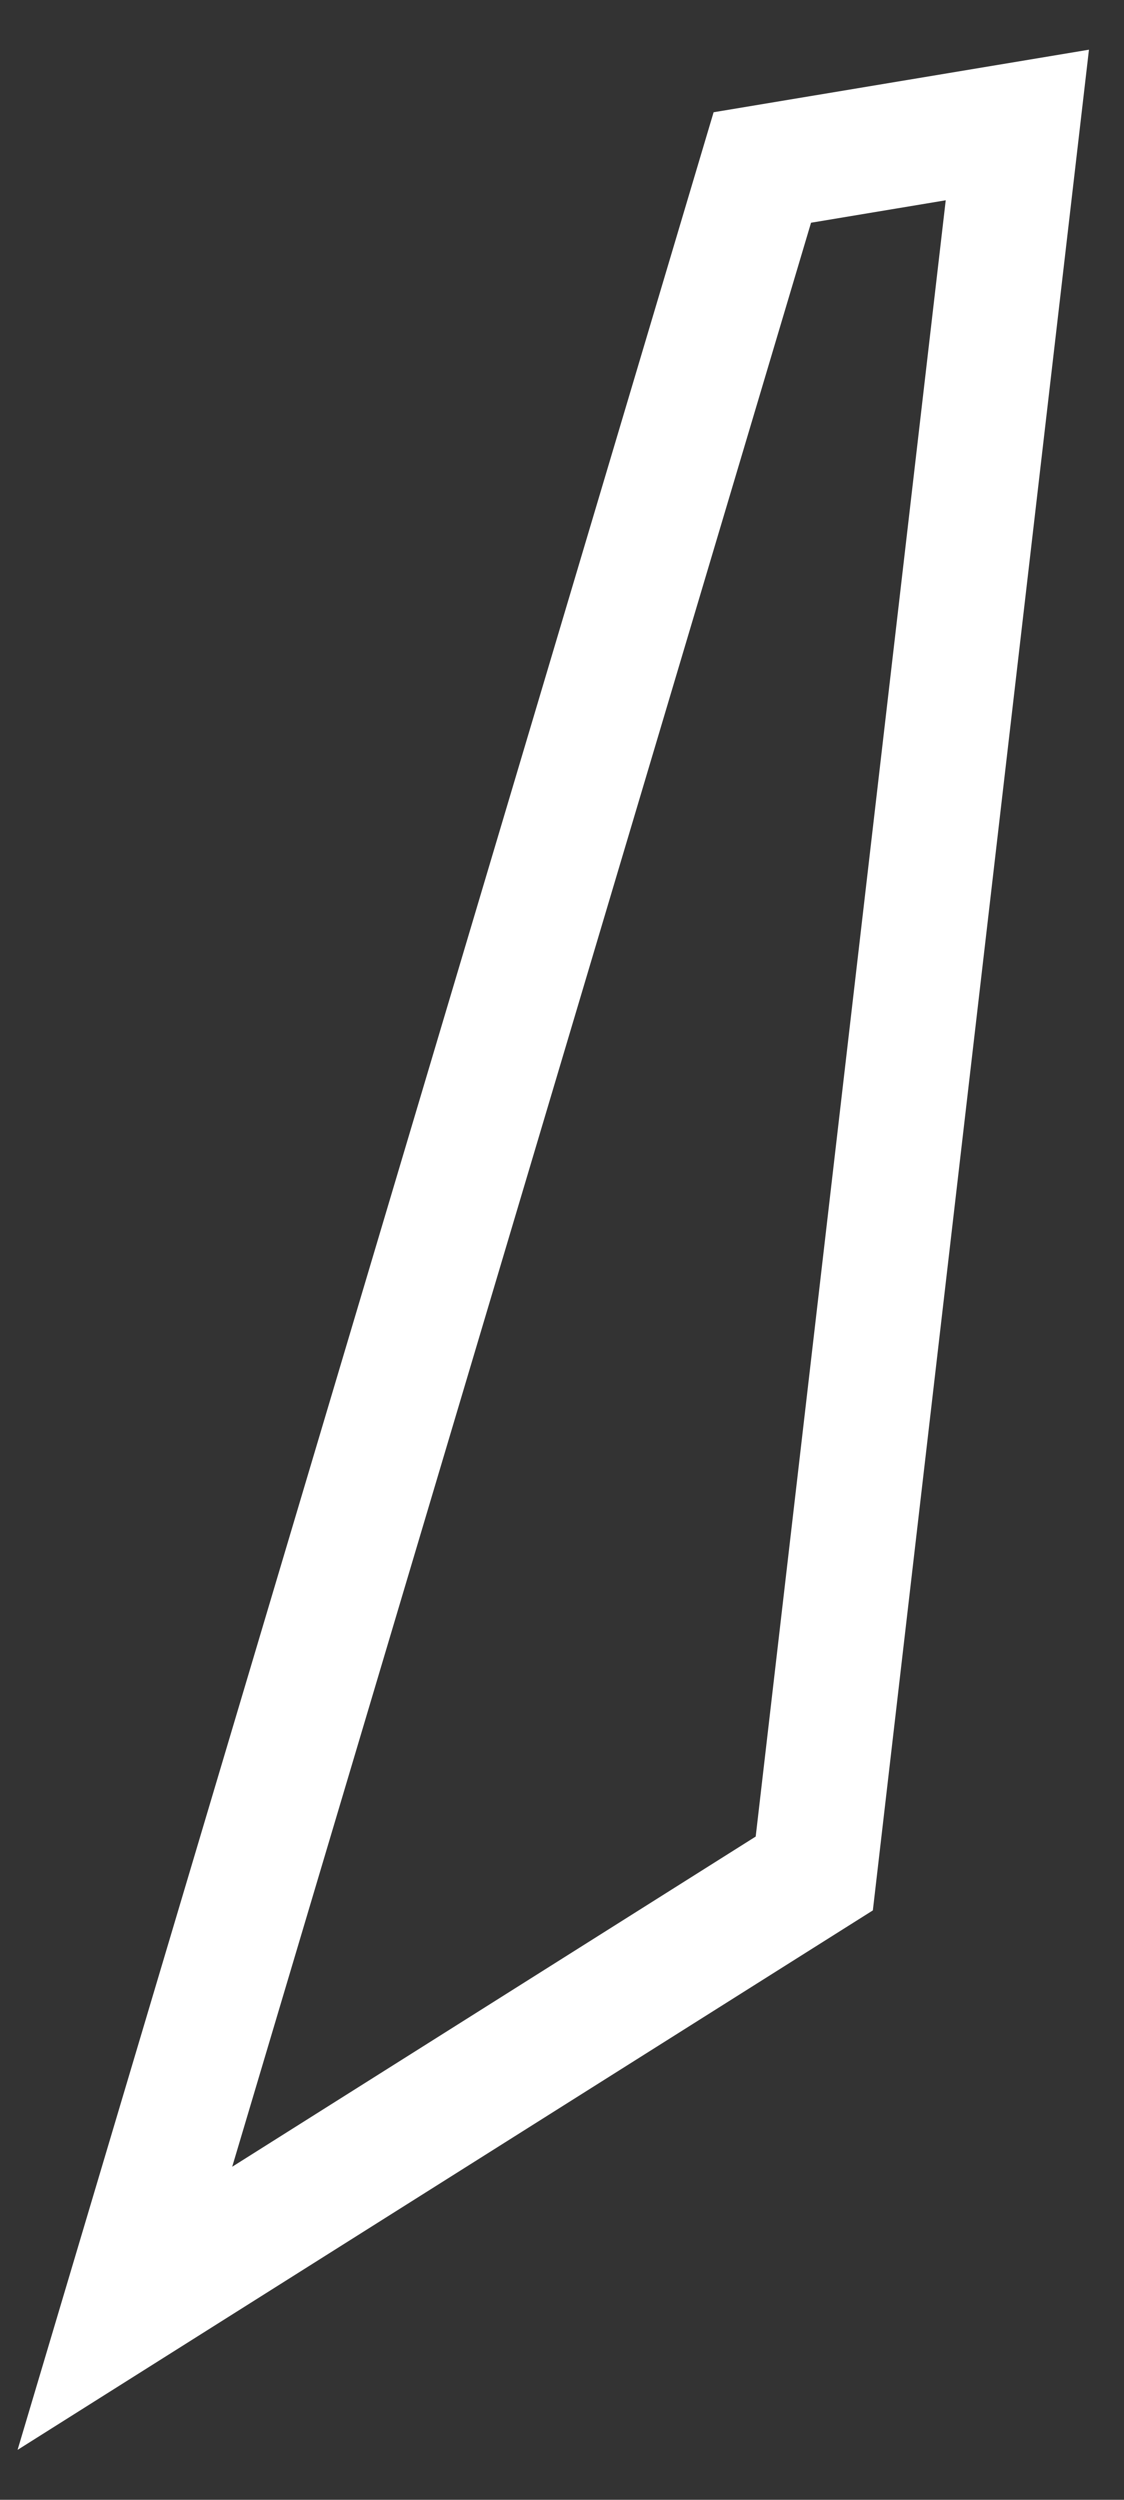
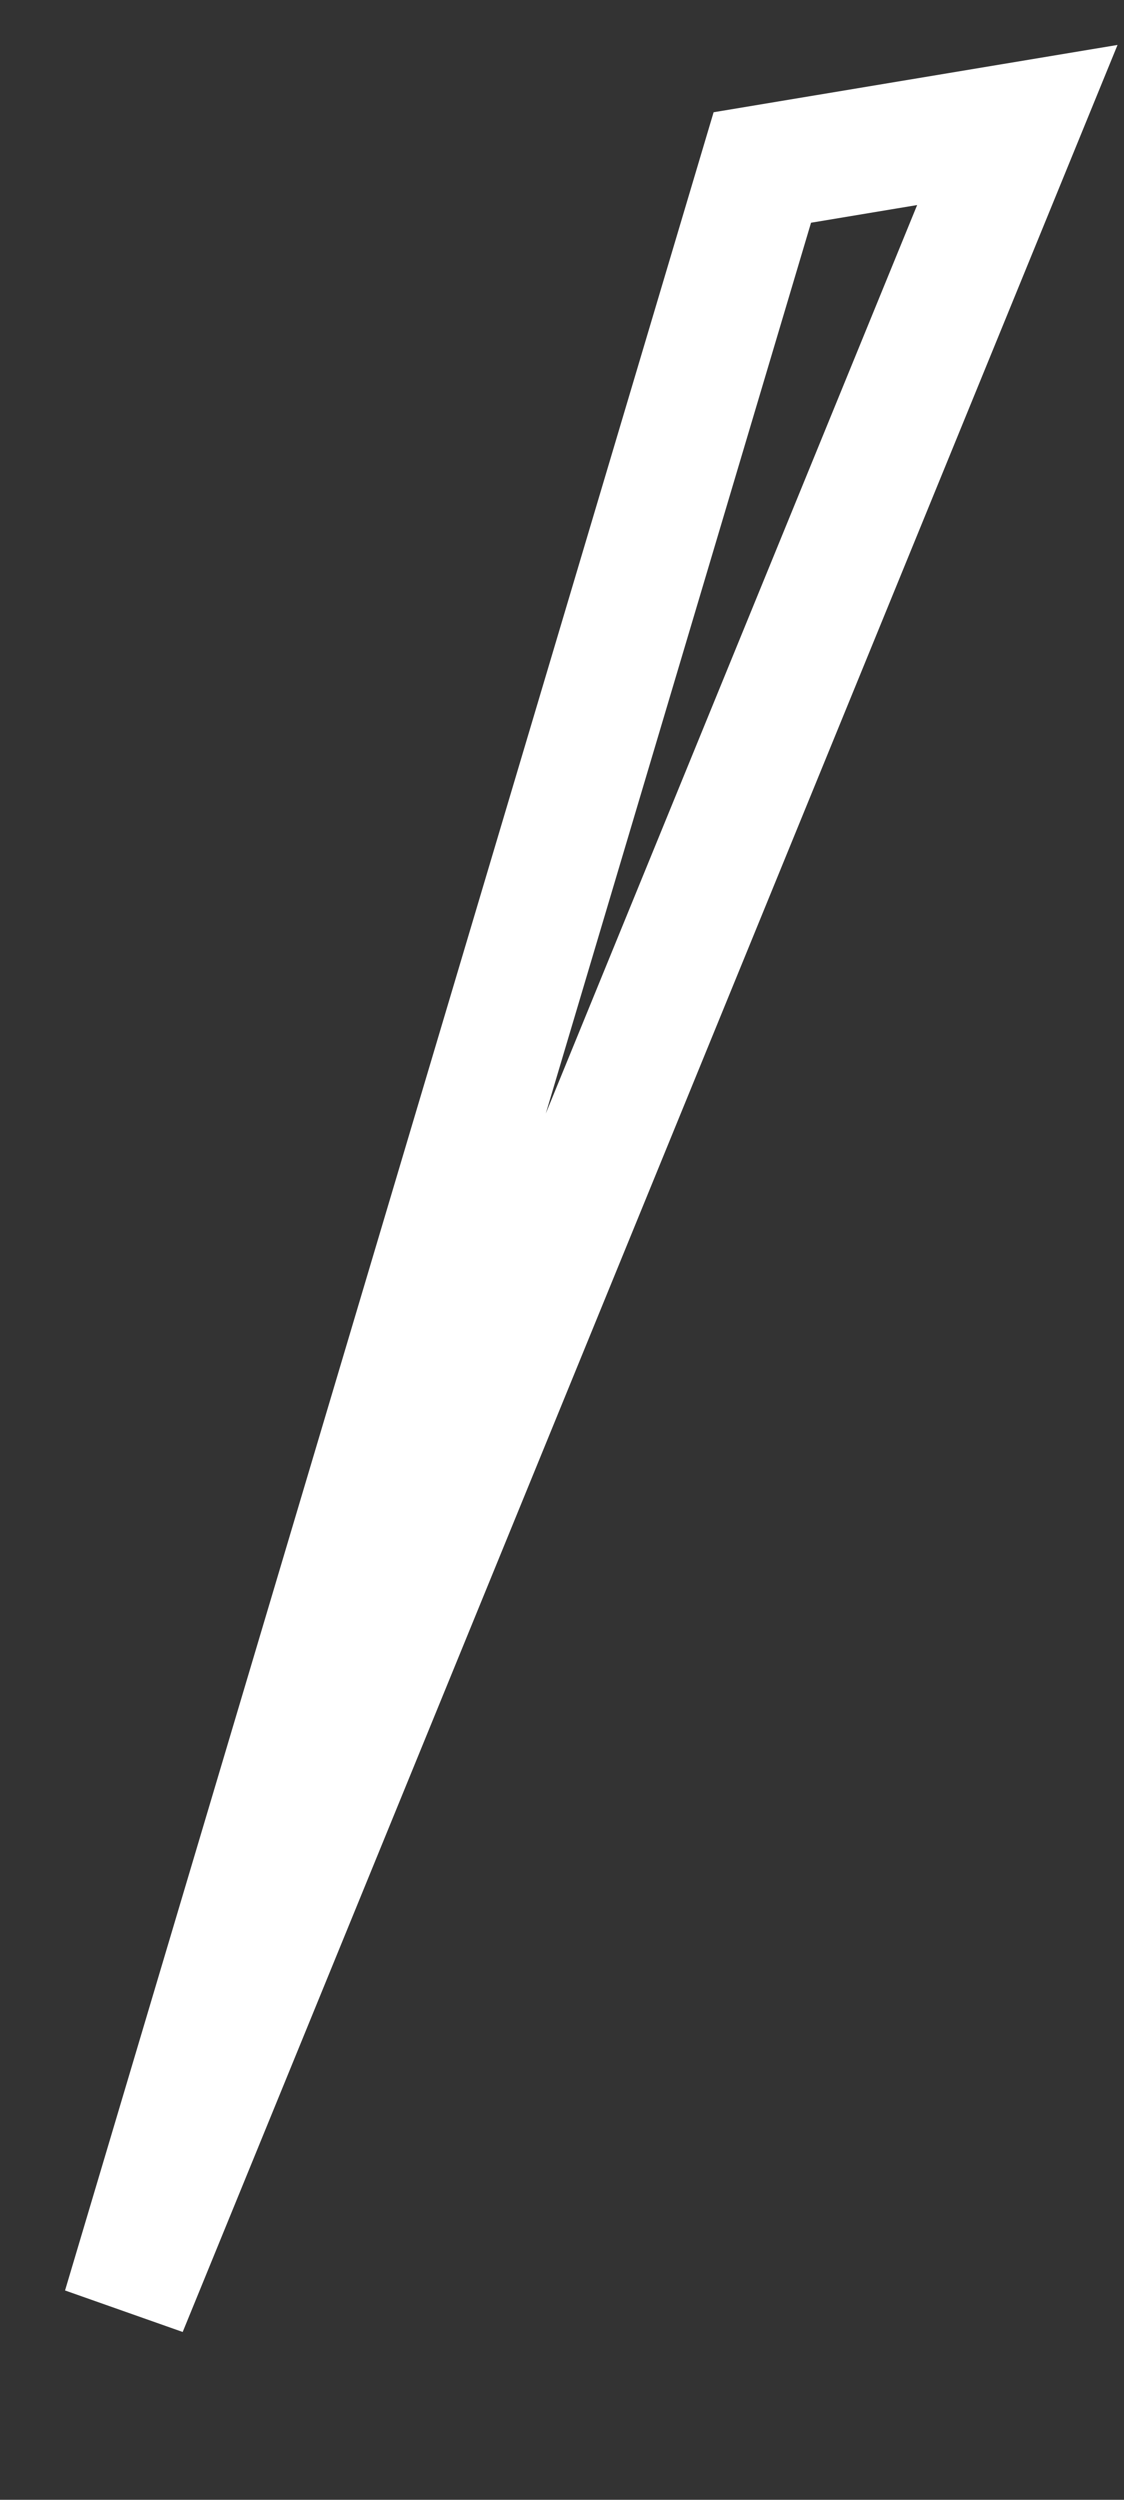
<svg xmlns="http://www.w3.org/2000/svg" fill="none" height="100%" overflow="visible" preserveAspectRatio="none" style="display: block;" viewBox="0 0 9 20" width="100%">
  <rect x="0" y="0" width="9" height="20" fill="#333333" stroke="none" />
-   <path d="M8.146 1L6.104 1.34L1 18.468L6.52 14.989L8.146 1Z" id="Vector" stroke="white" stroke-miterlimit="10" />
+   <path d="M8.146 1L6.104 1.34L1 18.468L8.146 1Z" id="Vector" stroke="white" stroke-miterlimit="10" />
</svg>